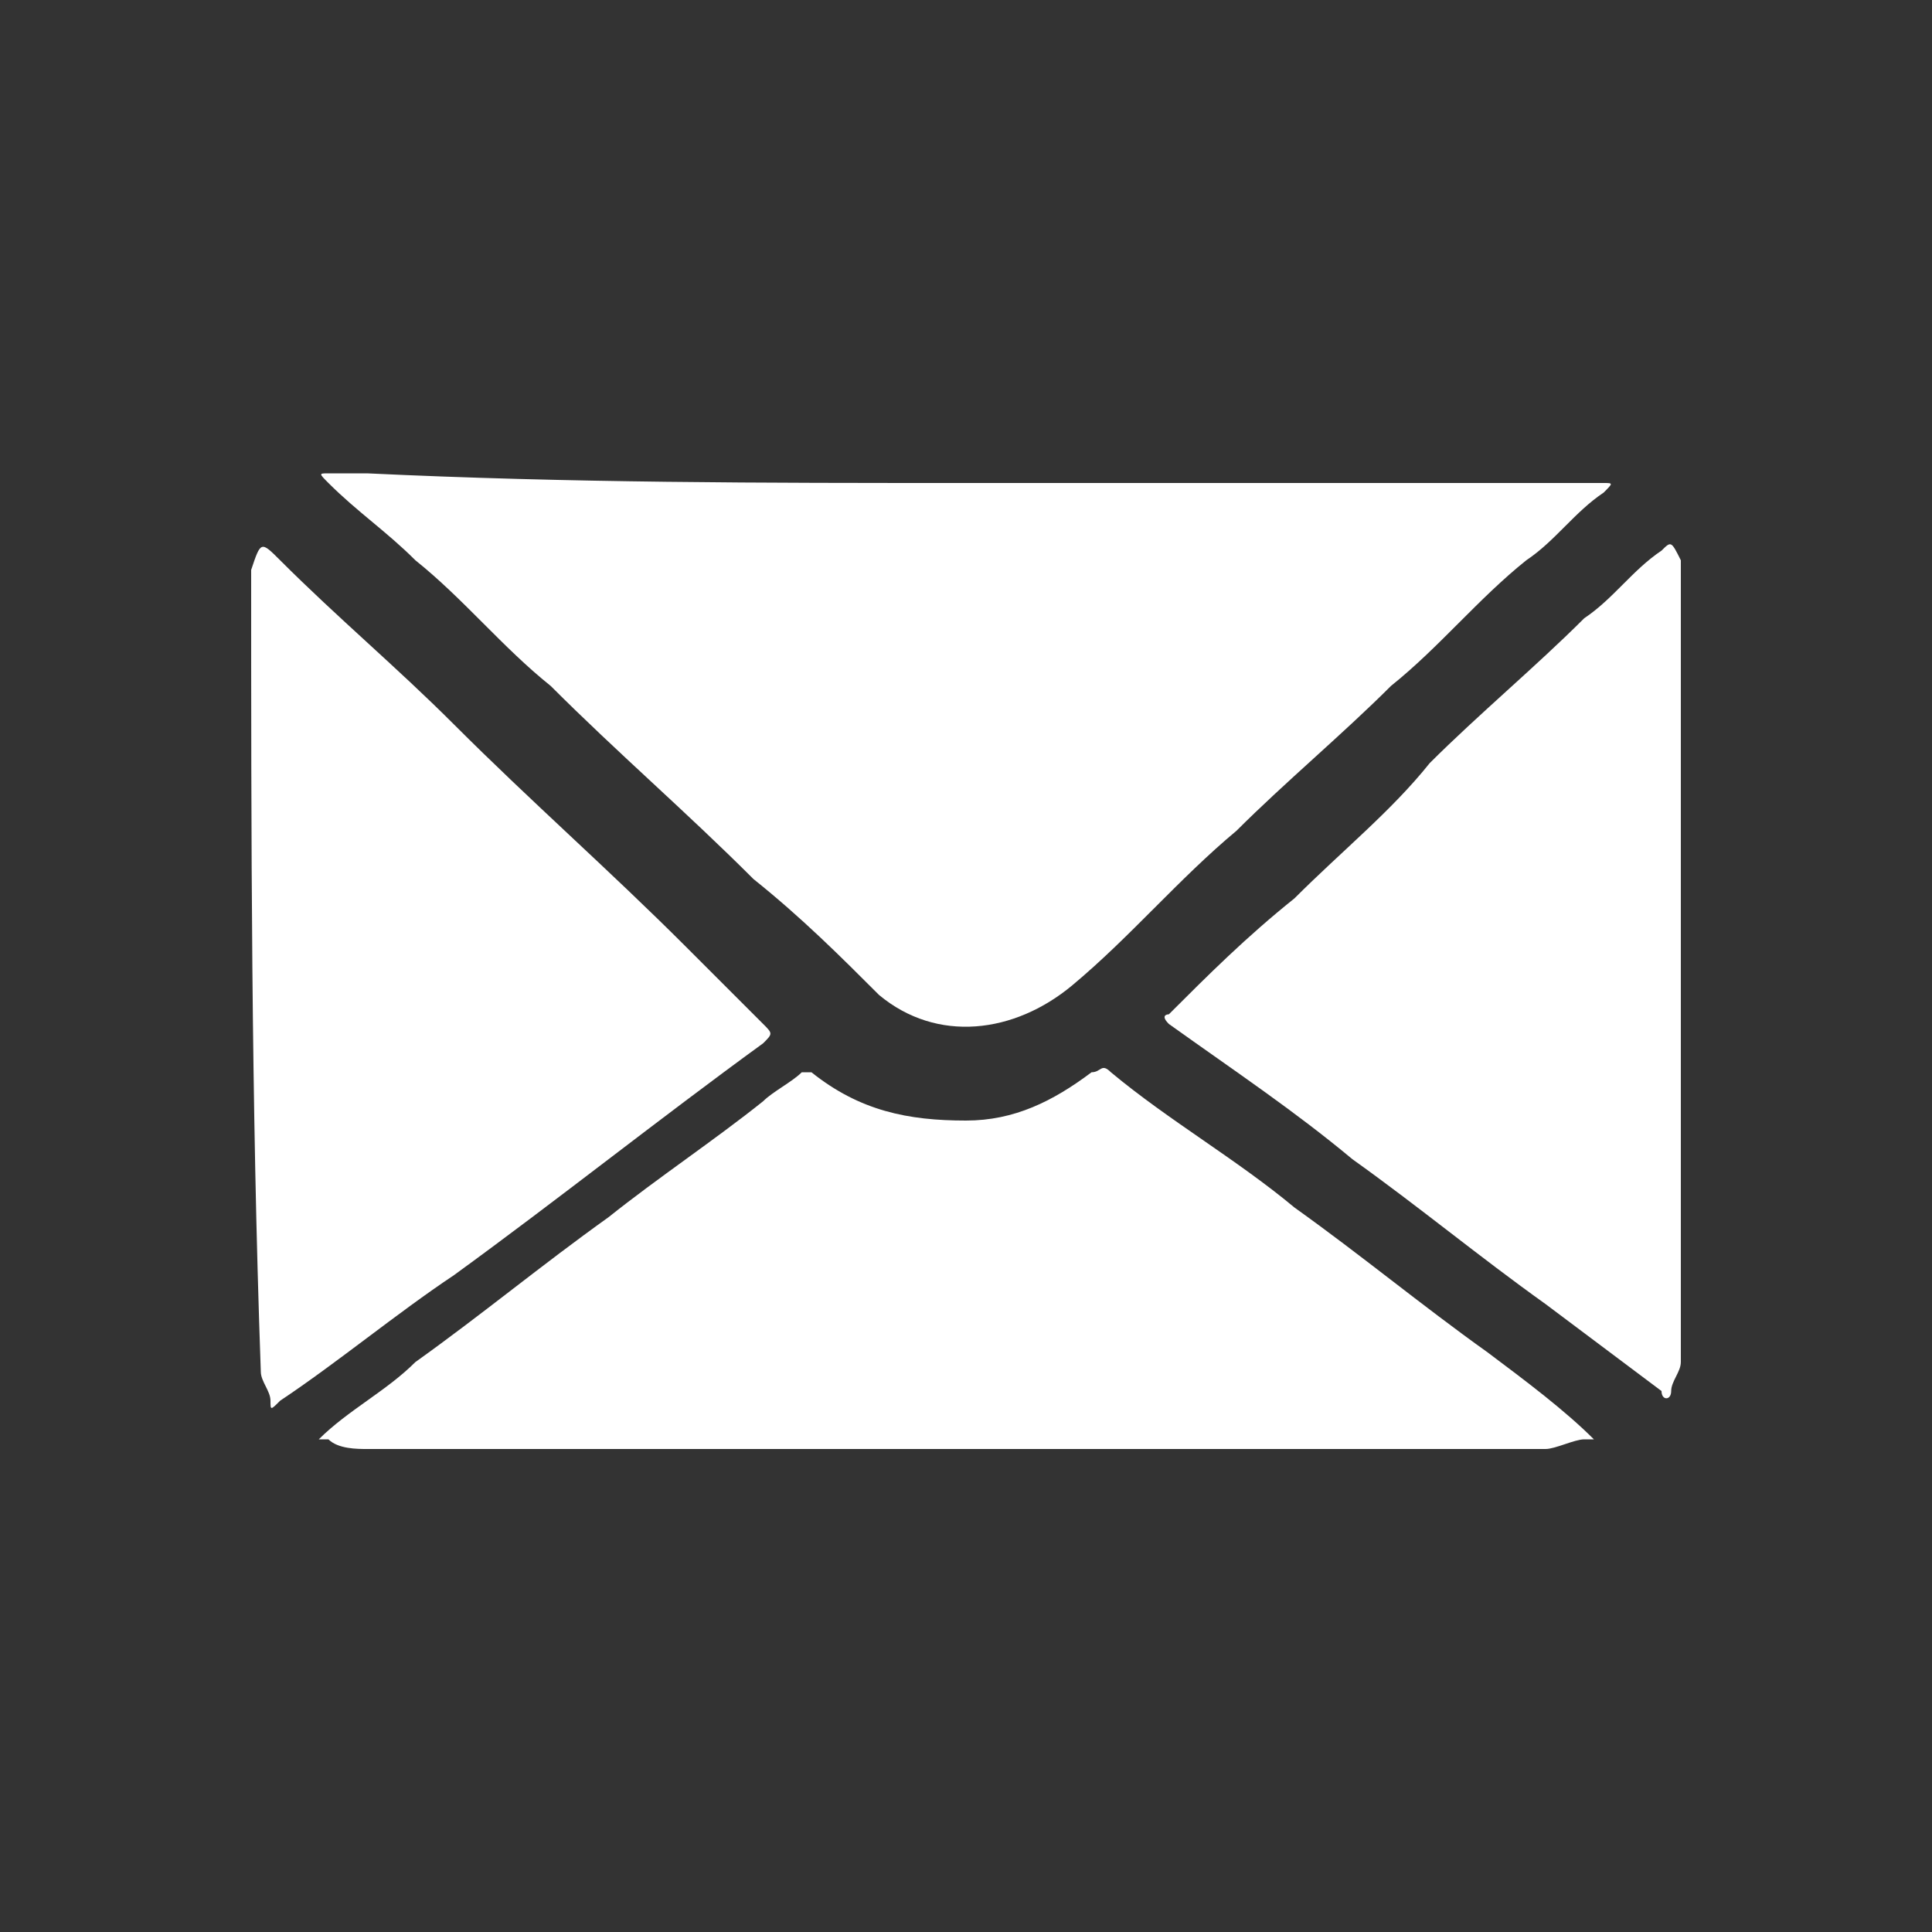
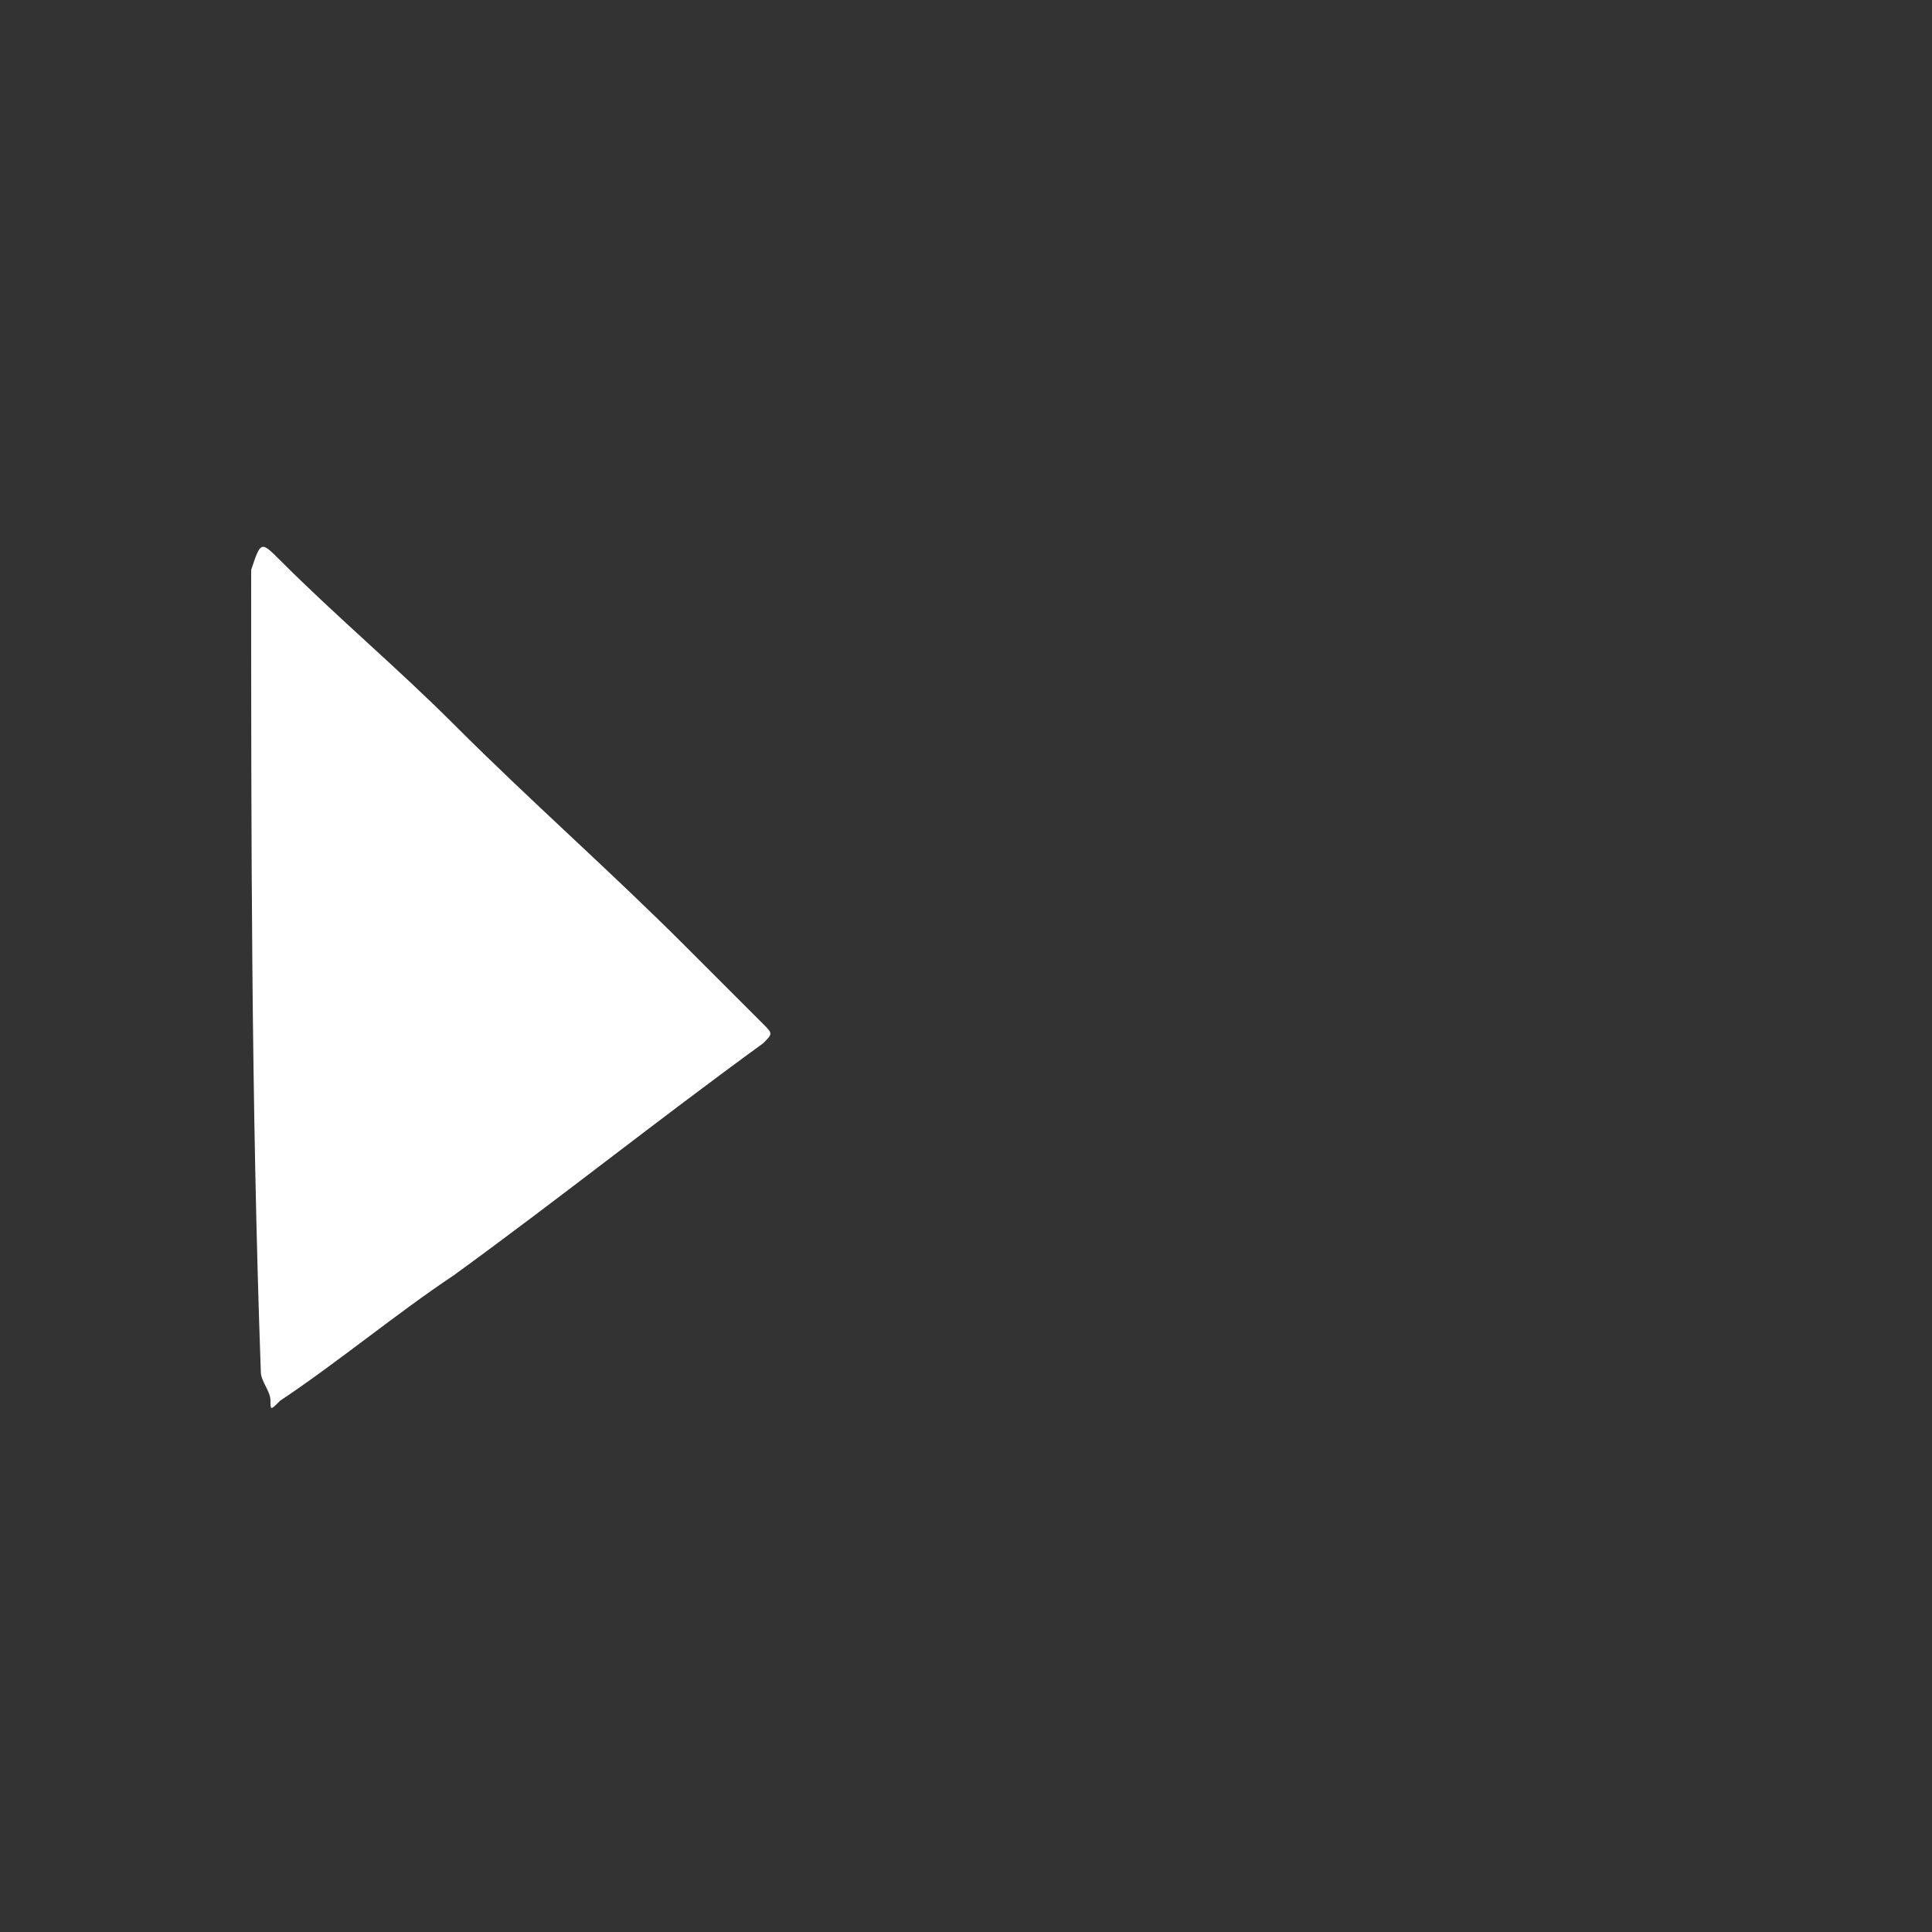
<svg xmlns="http://www.w3.org/2000/svg" version="1.1" id="Heart" x="0px" y="0px" viewBox="-2489 2491 20 20" style="enable-background:new -2489 2491 20 20;" xml:space="preserve">
  <rect x="-2489" y="2491" width="20" height="20" fill="#333333" stroke="none" />
  <style type="text/css">
	.st0{fill:#FFFFFF;}
</style>
  <g id="GRwuJx.tif">
    <g>
      <path class="st0" d="M-2486.4,2496.9C-2486.4,2496.9-2486.4,2496.9-2486.4,2496.9c0.1-0.3,0.1-0.3,0.3-0.1    c0.6,0.6,1.2,1.1,1.8,1.7c0.8,0.8,1.6,1.5,2.4,2.3c0.3,0.3,0.5,0.5,0.8,0.8c0.1,0.1,0.1,0.1,0,0.2c-1.1,0.8-2.1,1.6-3.2,2.4    c-0.6,0.4-1.2,0.9-1.8,1.3c-0.1,0.1-0.1,0.1-0.1,0c0-0.1-0.1-0.2-0.1-0.3C-2486.4,2502.4-2486.4,2499.6-2486.4,2496.9z" />
-       <path class="st0" d="M-2471.6,2505.1c0,0.1-0.1,0.2-0.1,0.3c0,0.1-0.1,0.1-0.1,0c-0.4-0.3-0.8-0.6-1.2-0.9c-0.7-0.5-1.3-1-2-1.5    c-0.6-0.5-1.2-0.9-1.9-1.4c-0.1-0.1,0-0.1,0-0.1c0.4-0.4,0.8-0.8,1.3-1.2c0.5-0.5,1-0.9,1.4-1.4c0.5-0.5,1.1-1,1.6-1.5    c0.3-0.2,0.5-0.5,0.8-0.7c0.1-0.1,0.1-0.1,0.2,0.1c0,0,0,0.1,0,0.1C-2471.6,2499.6-2471.6,2502.4-2471.6,2505.1z" />
-       <path class="st0" d="M-2479,2496c2.1,0,4.1,0,6.2,0c0.1,0,0.3,0,0.4,0c0.1,0,0.1,0,0,0.1c-0.3,0.2-0.5,0.5-0.8,0.7    c-0.5,0.4-0.9,0.9-1.4,1.3c-0.5,0.5-1.1,1-1.6,1.5c-0.6,0.5-1.1,1.1-1.7,1.6c-0.6,0.5-1.4,0.6-2,0.1c-0.4-0.4-0.8-0.8-1.3-1.2    c-0.7-0.7-1.4-1.3-2.1-2c-0.5-0.4-0.9-0.9-1.4-1.3c-0.3-0.3-0.6-0.5-0.9-0.8c-0.1-0.1-0.1-0.1,0-0.1c0.1,0,0.2,0,0.4,0    C-2483.1,2496-2481.1,2496-2479,2496z" />
-       <path class="st0" d="M-2479,2506c-2.1,0-4.1,0-6.2,0c-0.1,0-0.3,0-0.4-0.1c0,0,0,0-0.1,0c0,0,0,0,0,0c0.3-0.3,0.7-0.5,1-0.8    c0.7-0.5,1.3-1,2-1.5c0.5-0.4,1.1-0.8,1.6-1.2c0.1-0.1,0.3-0.2,0.4-0.3c0.1,0,0.1,0,0.1,0c0.5,0.4,1,0.5,1.6,0.5    c0.5,0,0.9-0.2,1.3-0.5c0.1,0,0.1-0.1,0.2,0c0.6,0.5,1.3,0.9,1.9,1.4c0.7,0.5,1.3,1,2,1.5c0.4,0.3,0.8,0.6,1.1,0.9c0,0,0,0,0,0    c0,0,0,0-0.1,0c-0.1,0-0.3,0.1-0.4,0.1C-2474.9,2506-2476.9,2506-2479,2506z" />
    </g>
  </g>
</svg>